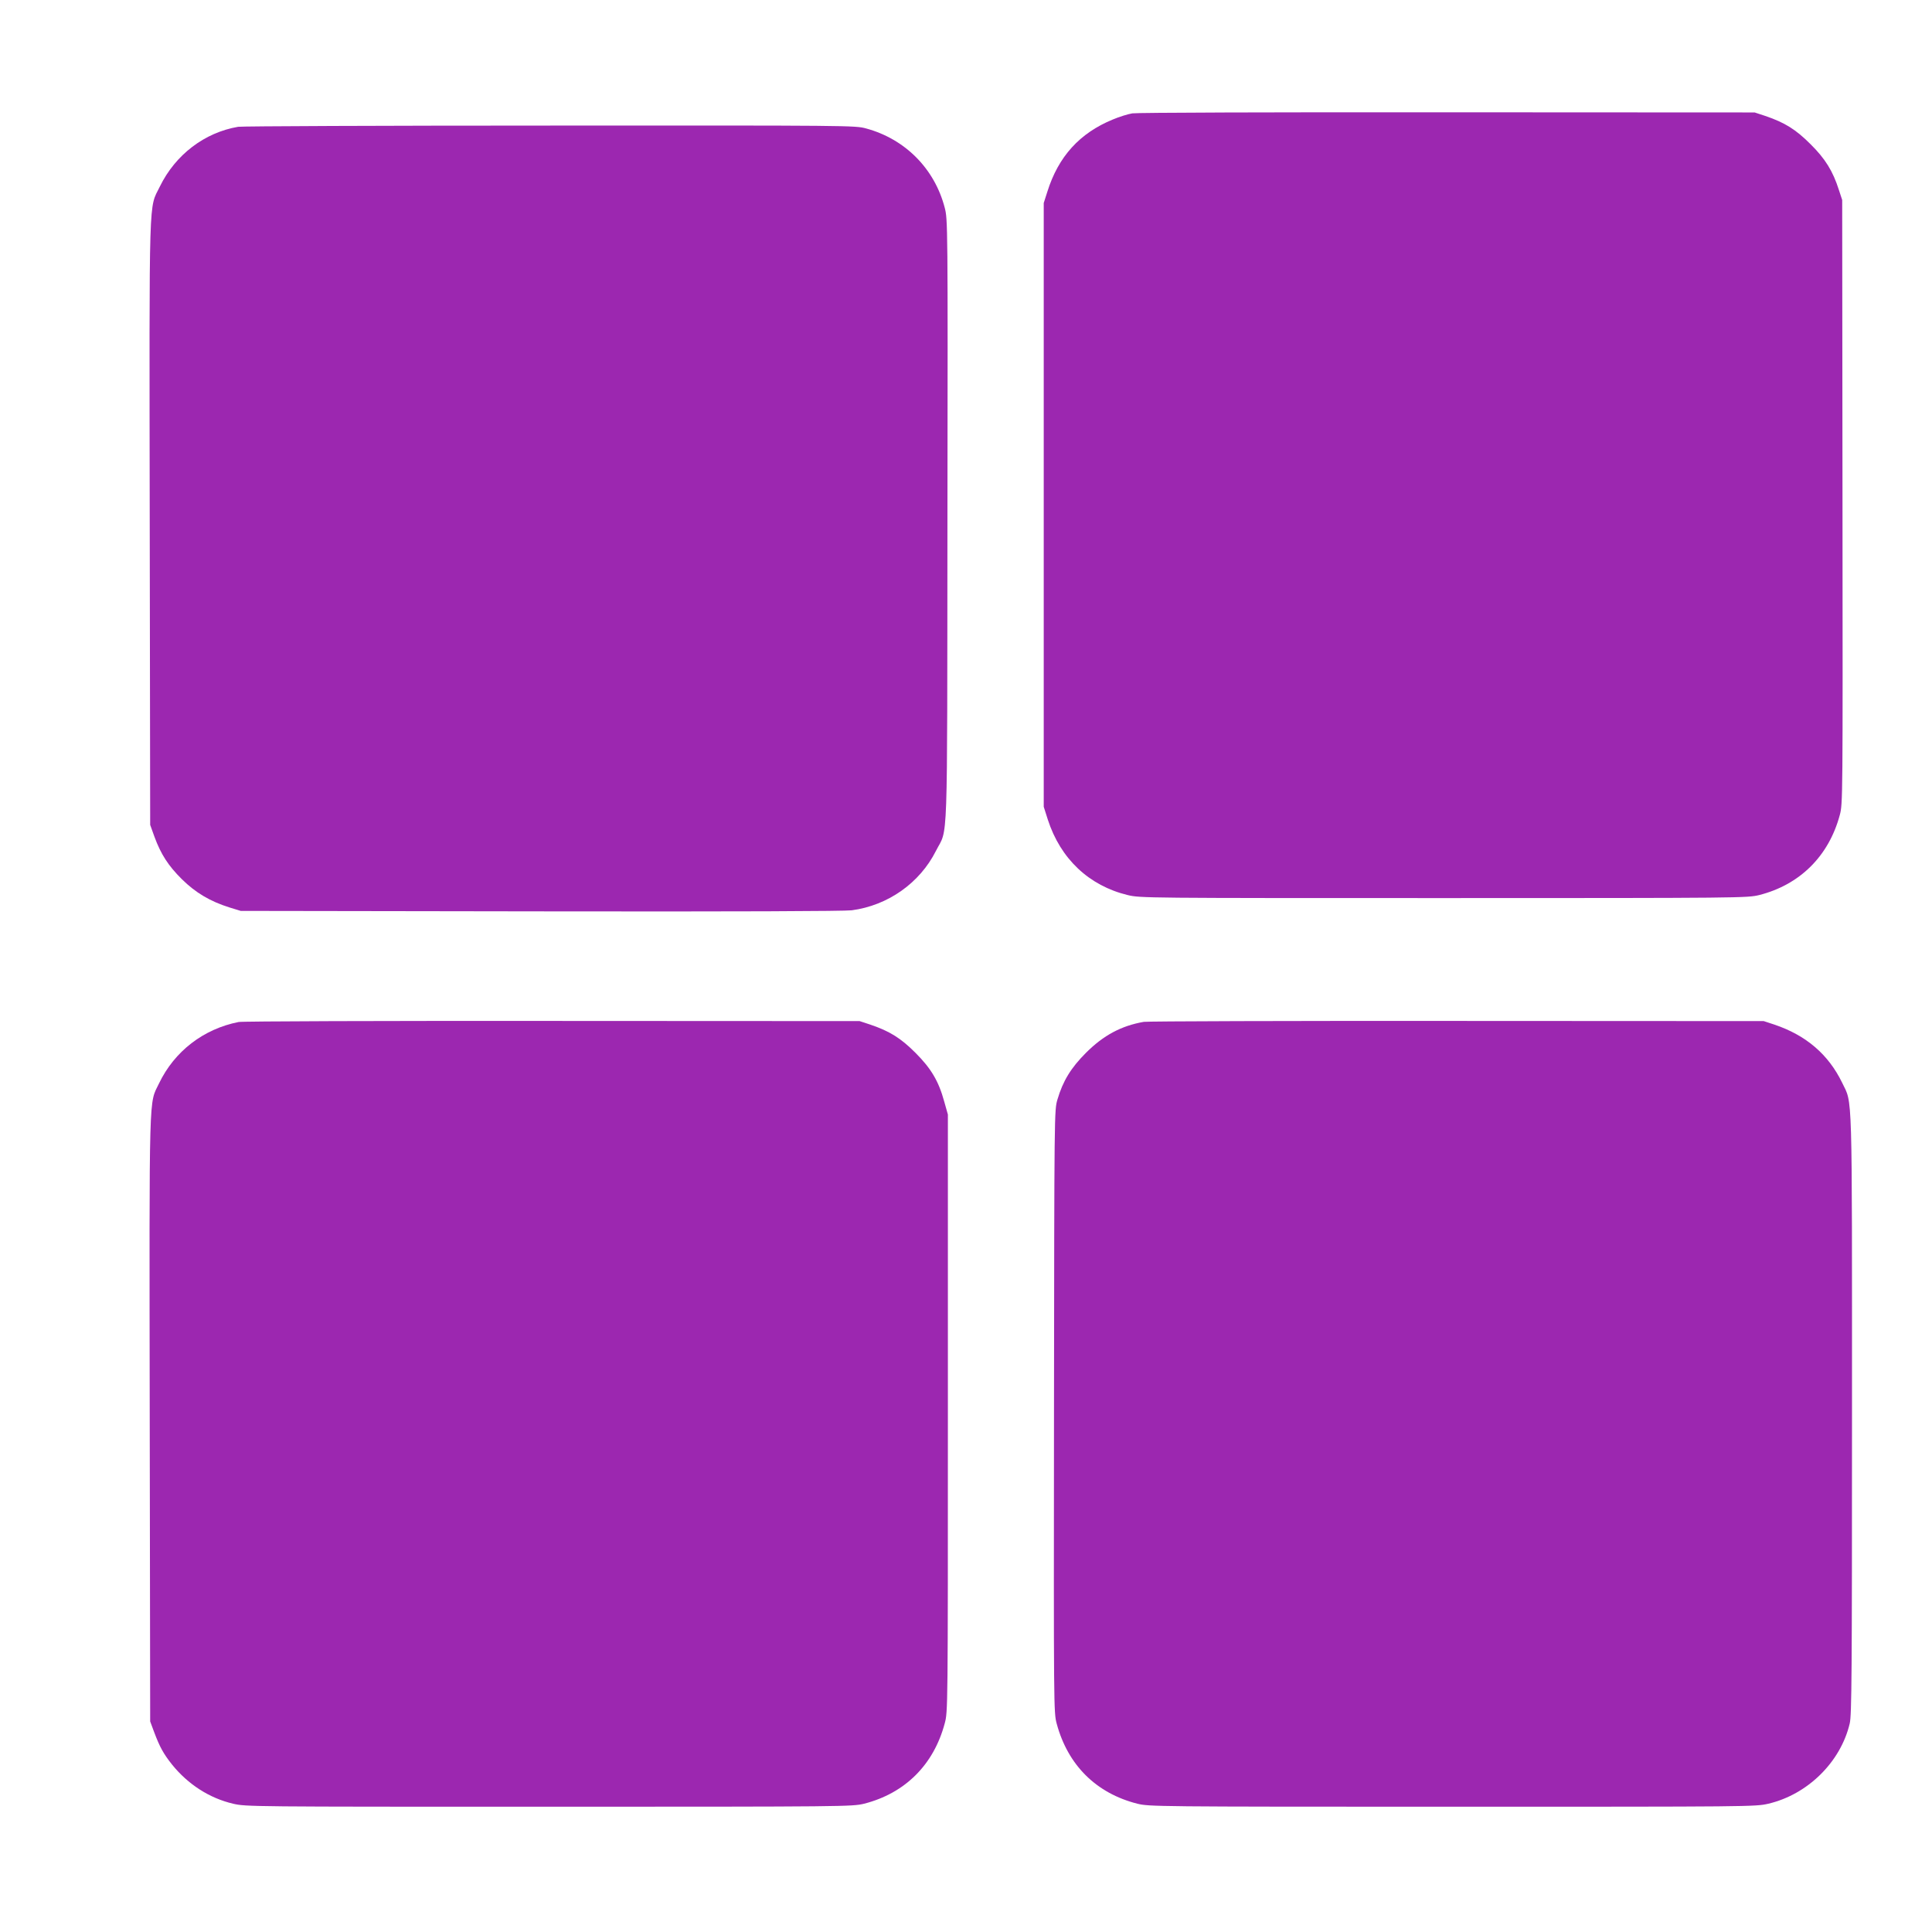
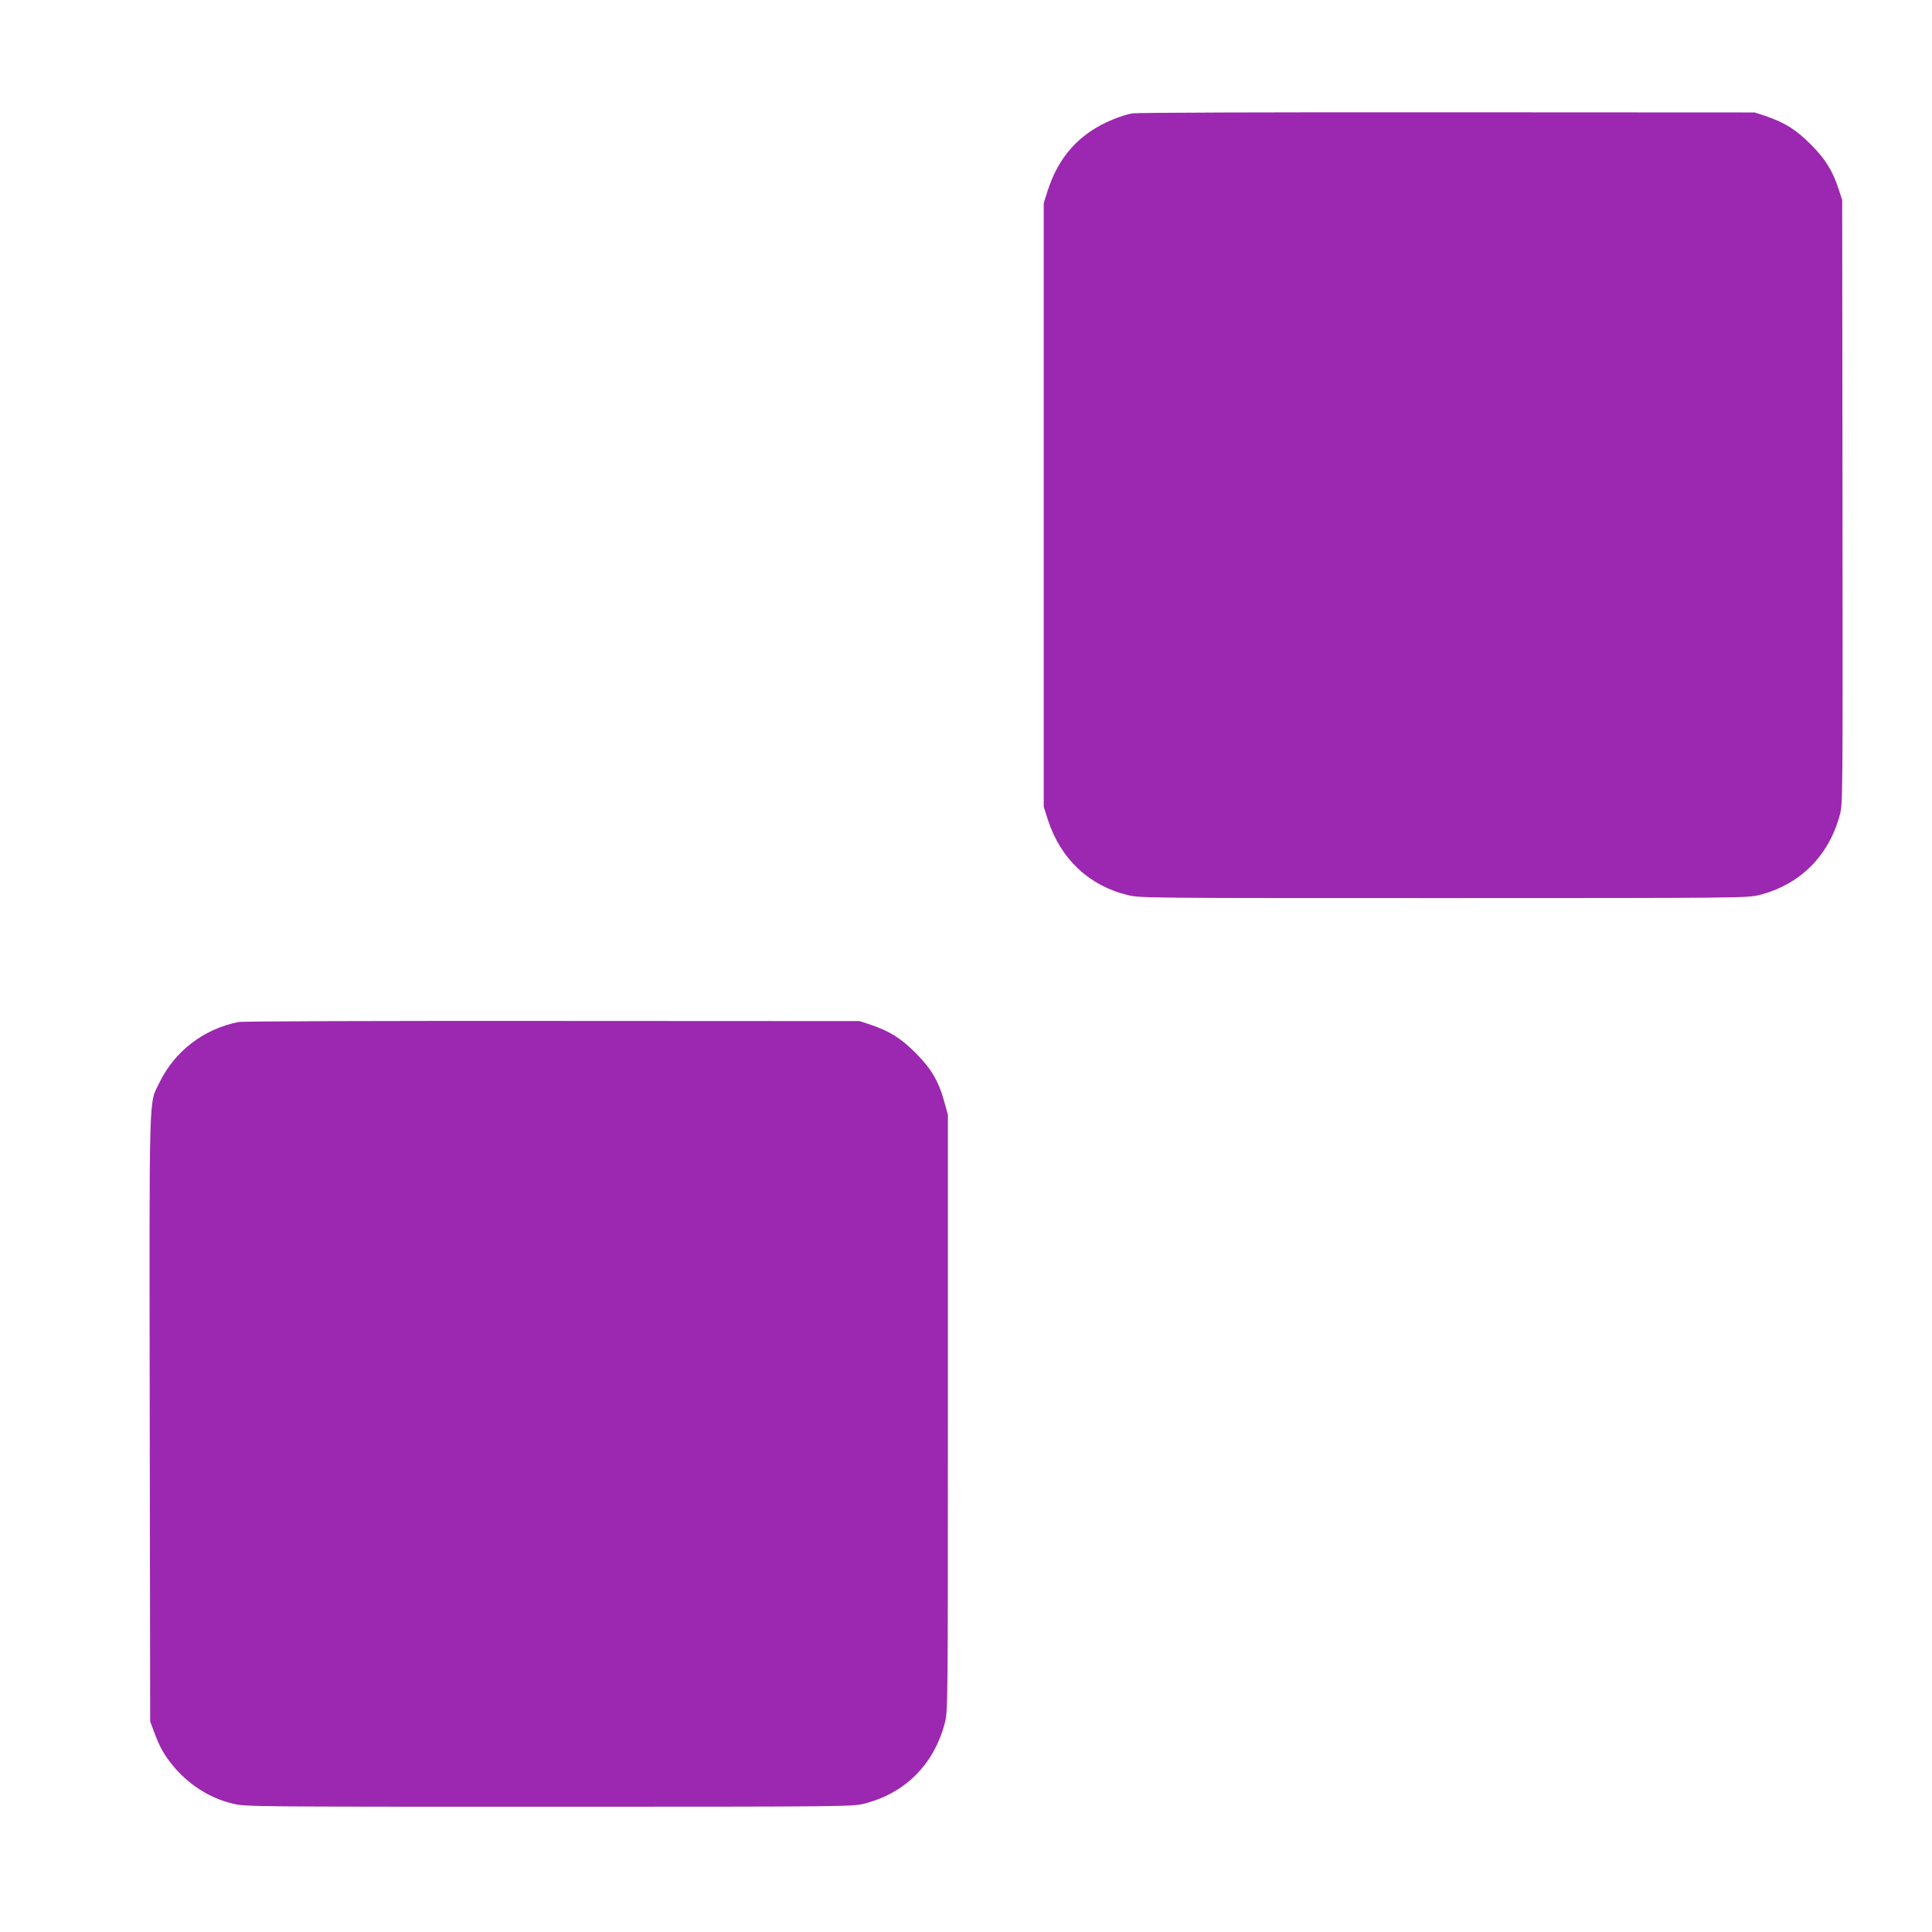
<svg xmlns="http://www.w3.org/2000/svg" version="1.0" width="1280pt" height="1280pt" viewBox="0 0 1280 1280" preserveAspectRatio="xMidYMid meet">
  <g transform="translate(0,1280) scale(0.1,-0.1)" fill="#9c27b0" stroke="none">
    <path d="M7502 12049 c-30 -5 -88 -23 -130 -41 -219 -90 -360 -245 -433 -478 l-24 -75 0 -2000 0 -2000 27 -85 c84 -260 273 -438 529 -500 83 -20 111 -20 2094 -20 1978 0 2011 1 2090 20 269 68 461 258 534 530 20 74 20 94 18 2075 l-2 2000 -22 67 c-40 125 -90 206 -188 303 -97 97 -170 143 -300 187 l-70 23 -2035 1 c-1155 1 -2058 -2 -2088 -7z" />
-     <path d="M1578 11960 c-223 -38 -416 -185 -519 -396 -74 -152 -70 3 -67 -2226 l3 -2003 28 -78 c43 -117 92 -193 182 -282 91 -90 188 -147 315 -187 l75 -23 1985 -3 c1320 -2 2011 1 2063 7 240 32 451 181 558 394 81 160 74 -48 76 2187 3 1981 2 1996 -18 2074 -67 258 -262 455 -521 525 -72 20 -107 20 -2093 19 -1111 0 -2041 -4 -2067 -8z" />
    <path d="M1581 6029 c-233 -46 -425 -194 -527 -406 -68 -142 -65 -1 -62 -2221 l3 -2007 26 -70 c38 -101 62 -144 119 -216 106 -131 247 -222 404 -259 86 -20 114 -20 2094 -20 1975 0 2008 1 2087 20 271 69 461 258 534 532 21 77 21 92 21 2055 l0 1979 -24 85 c-37 136 -87 220 -191 324 -97 97 -170 143 -300 187 l-70 23 -2035 1 c-1130 1 -2055 -2 -2079 -7z" />
-     <path d="M7578 6030 c-149 -26 -267 -89 -383 -205 -100 -100 -153 -187 -189 -309 -21 -71 -21 -74 -23 -2066 -2 -1976 -2 -1996 18 -2070 74 -275 262 -461 534 -530 79 -19 112 -20 2087 -20 1980 0 2008 0 2094 20 260 61 479 276 539 532 13 55 15 323 15 2045 0 2194 4 2055 -65 2199 -91 188 -239 315 -450 386 l-70 23 -2030 1 c-1116 1 -2051 -2 -2077 -6z" />
  </g>
</svg>